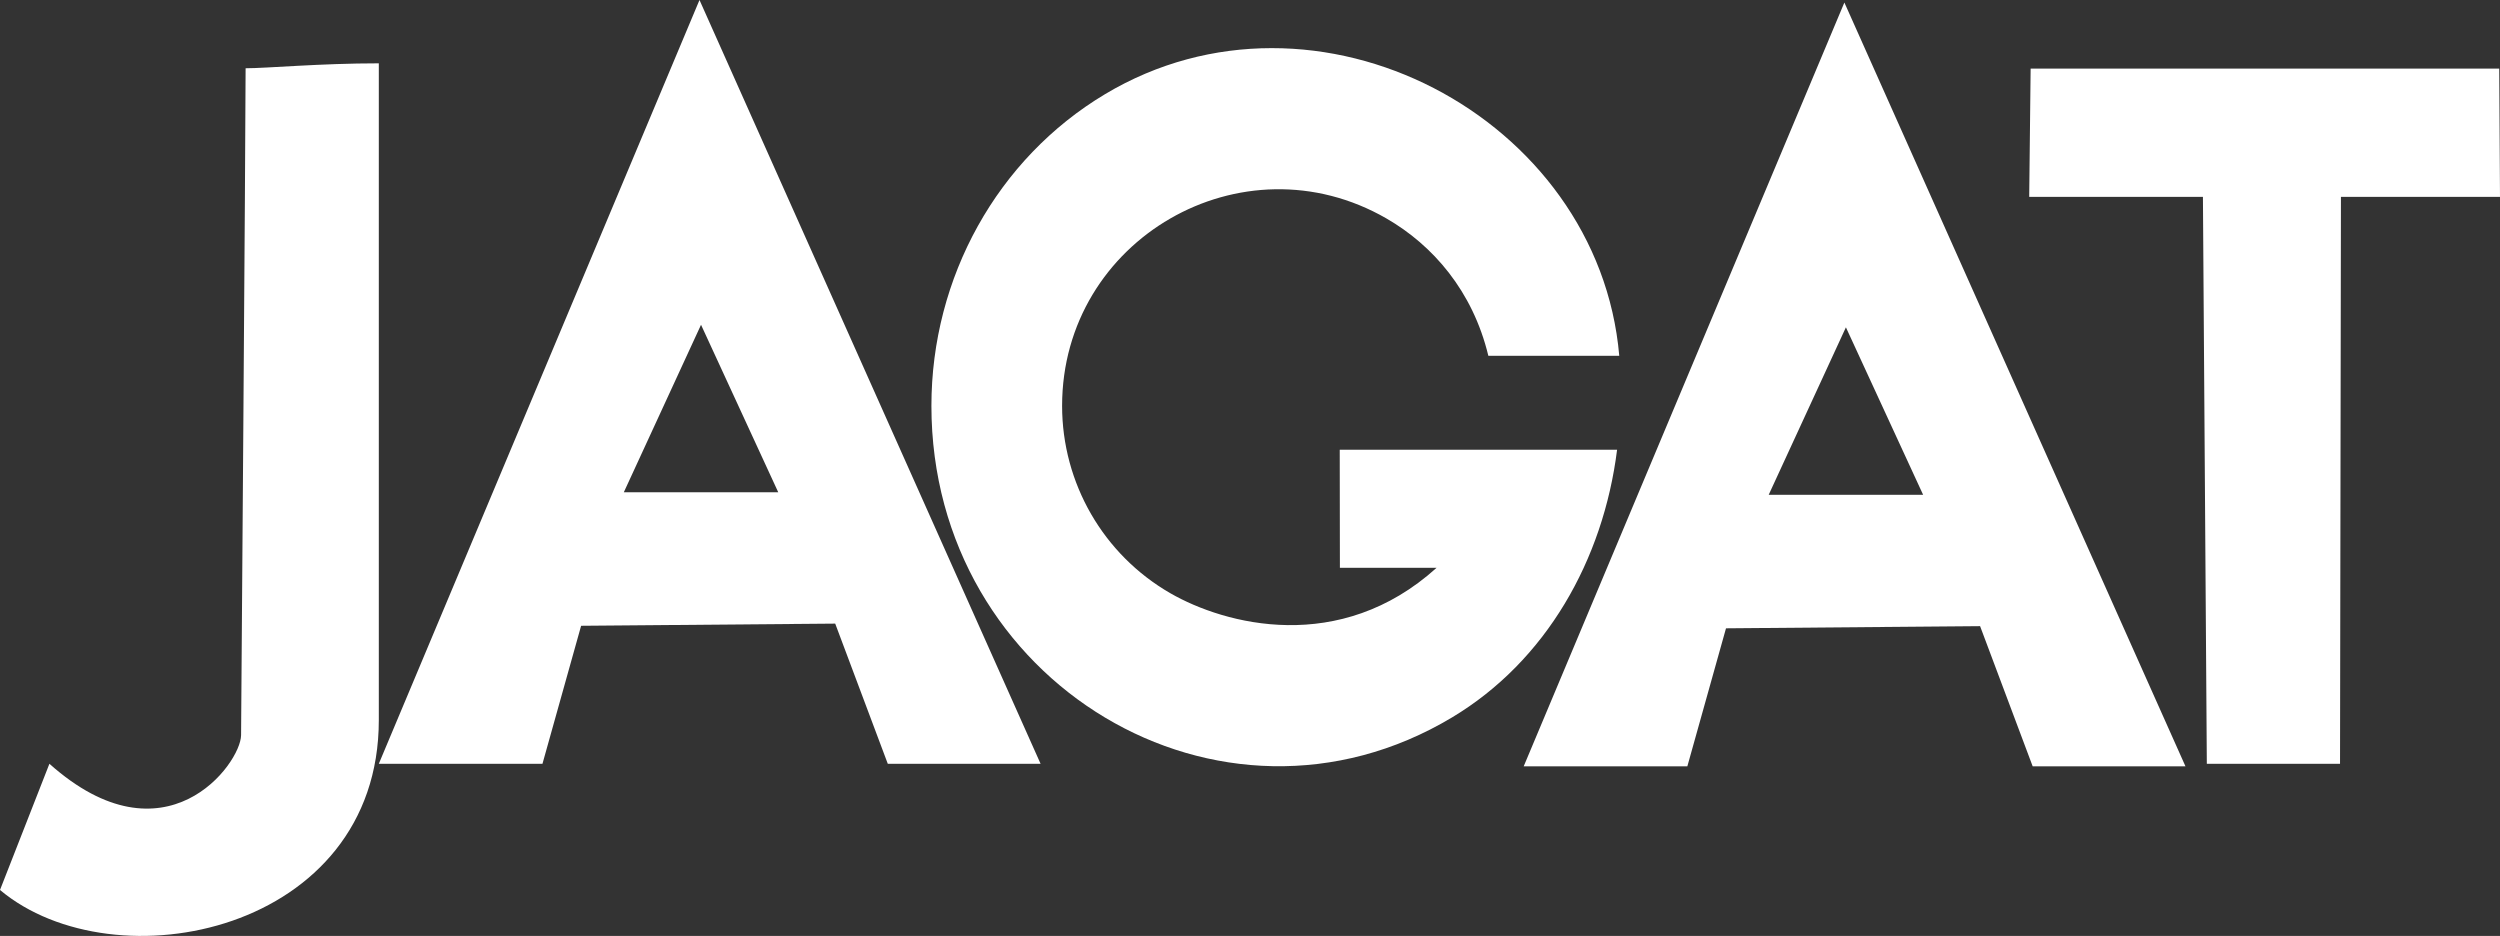
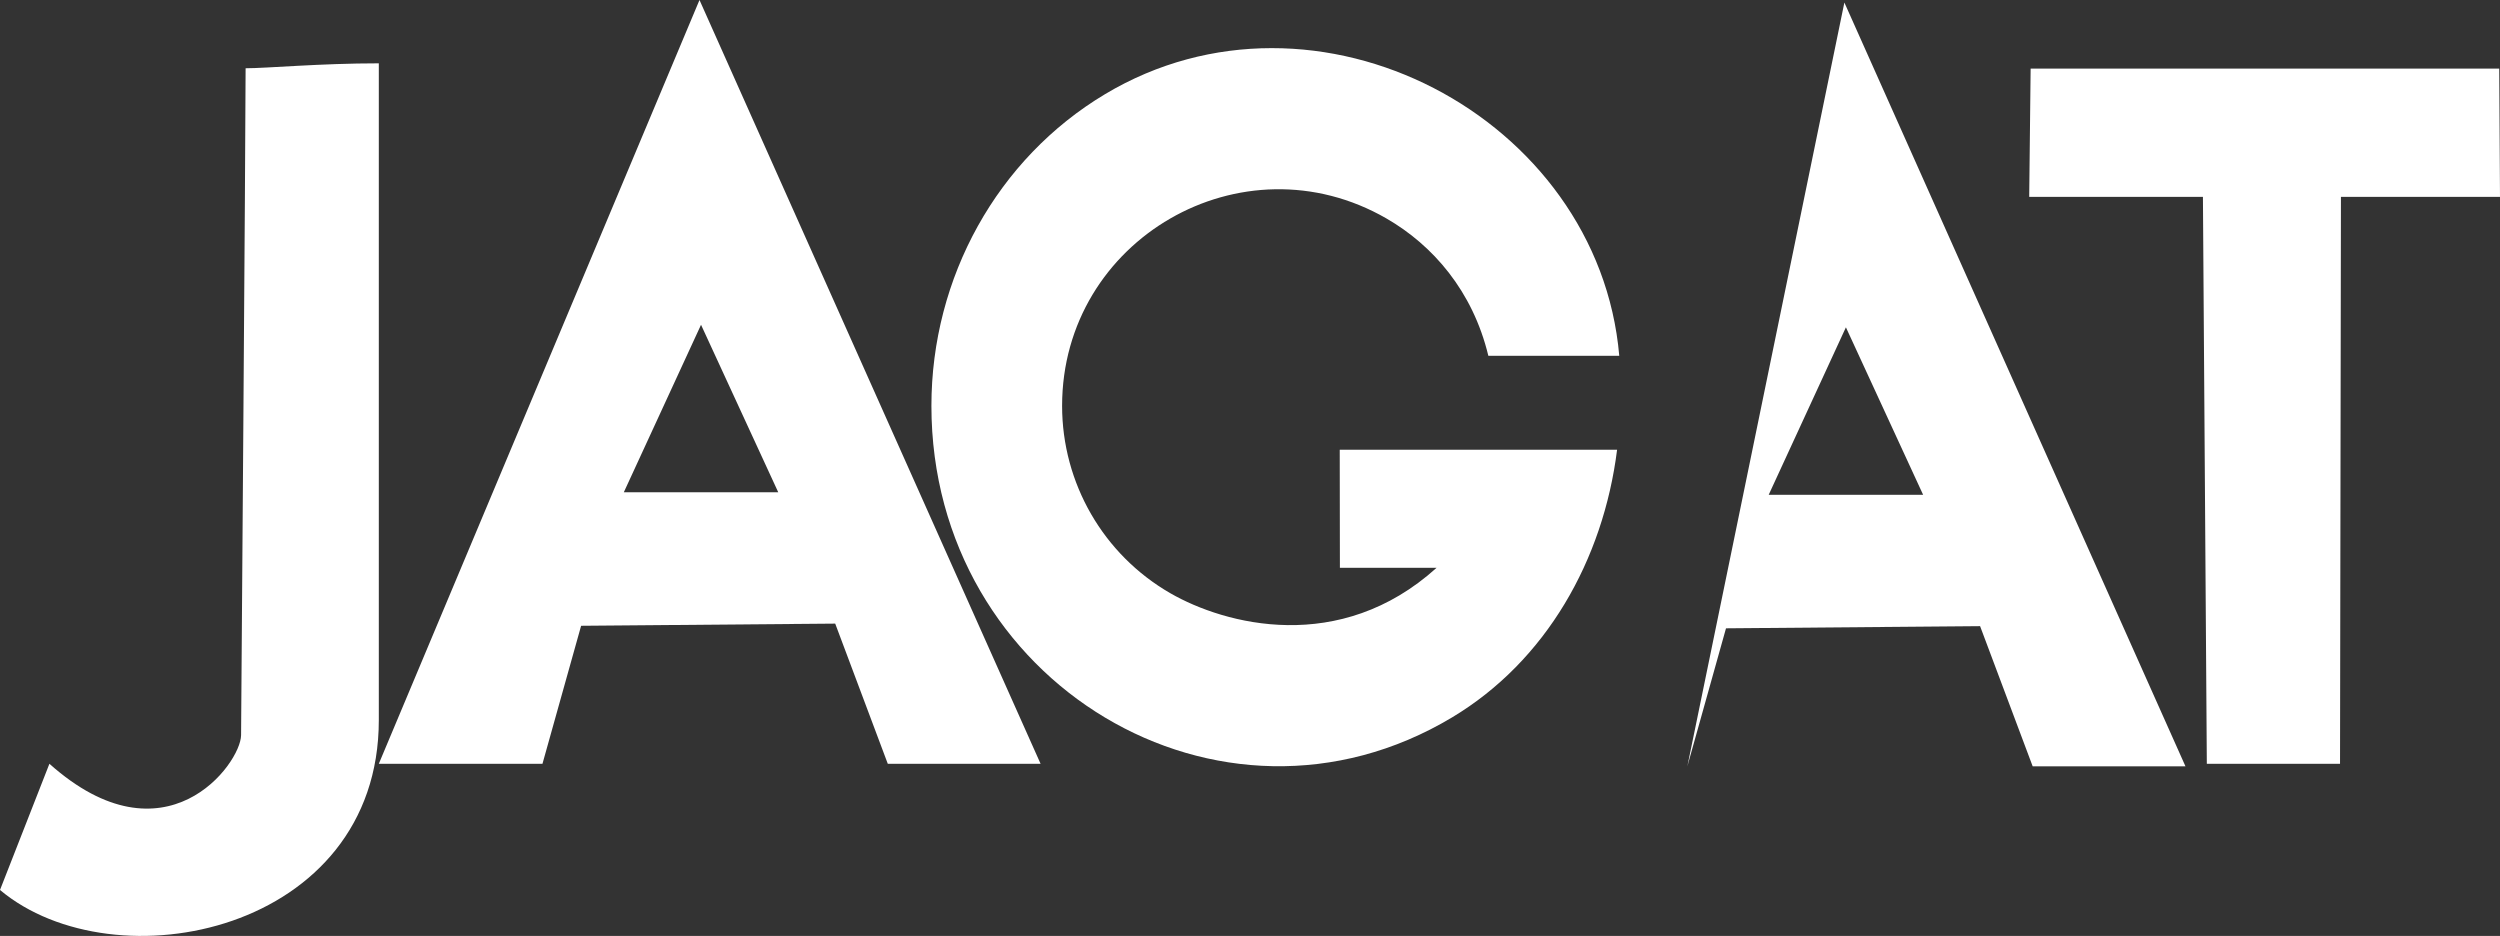
<svg xmlns="http://www.w3.org/2000/svg" xmlns:ns1="https://boxy-svg.com" viewBox="0 0 154.719 57.923">
  <rect x="0" y="0" width="154.719" height="57.923" fill="#333333" stroke="none" />
  <defs />
  <g style="" transform="matrix(1, 0, 0, 1, -13.62, -14.736)">
    <path style="vector-effect: non-scaling-stroke; stroke: rgb(255, 0, 0); stroke-width: 0px; fill: rgb(255, 255, 255);" d="M 28.82 18.96 C 28.82 22.861 28.54 60.237 28.54 60.237 C 28.519 62.004 23.838 68.387 16.678 62.004 L 13.62 69.814 C 20.707 75.754 37.064 72.459 37.064 59.297 L 37.064 18.655 C 33.422 18.655 30.147 18.96 28.82 18.96 Z">
      <ns1:title>J</ns1:title>
    </path>
    <path d="M 78.019 62.004 L 68.563 62.004 L 65.309 53.33 L 49.584 53.464 L 47.192 62.004 L 37.064 62.004 L 56.91 14.736 Z M 52.226 45.202 L 61.784 45.202 L 57.005 34.836 Z" style="vector-effect: non-scaling-stroke; stroke: rgb(255, 0, 0); stroke-width: 0px; fill: rgb(255, 255, 255);">
      <ns1:title>A</ns1:title>
    </path>
    <path d="M 113.698 42.568 L 96.533 42.568 L 96.543 49.875 L 102.528 49.875 C 96.533 55.287 89.433 53.399 86.045 51.447 C 81.901 49.059 79.351 44.637 79.351 39.854 C 79.351 29.549 90.507 23.108 99.432 28.261 C 102.286 29.909 104.763 32.737 105.73 36.756 L 113.832 36.756 C 112.558 21.99 95.09 12.731 82.001 20.568 C 75.356 24.546 71.263 31.898 71.263 39.854 C 71.263 56.997 89.159 67.712 103.476 59.14 C 109.31 55.647 112.842 49.389 113.698 42.568 Z" style="stroke: rgb(255, 0, 0); vector-effect: non-scaling-stroke; stroke-width: 0px; fill: rgb(255, 255, 255);">
      <ns1:title>G</ns1:title>
    </path>
-     <path d="M 148.873 62.161 L 139.417 62.161 L 136.163 53.487 L 120.438 53.621 L 118.046 62.161 L 107.918 62.161 L 127.764 14.893 L 148.873 62.161 Z M 123.08 45.359 L 132.638 45.359 L 127.859 34.993 L 123.08 45.359 Z" style="vector-effect: non-scaling-stroke; stroke: rgb(255, 0, 0); stroke-width: 0px; fill: rgb(255, 255, 255);">
+     <path d="M 148.873 62.161 L 139.417 62.161 L 136.163 53.487 L 120.438 53.621 L 118.046 62.161 L 127.764 14.893 L 148.873 62.161 Z M 123.08 45.359 L 132.638 45.359 L 127.859 34.993 L 123.08 45.359 Z" style="vector-effect: non-scaling-stroke; stroke: rgb(255, 0, 0); stroke-width: 0px; fill: rgb(255, 255, 255);">
      <ns1:title>A</ns1:title>
    </path>
    <path d="M 149.954 26.92 L 150.195 62.004 L 158.439 62.004 L 158.495 26.92 L 168.339 26.92 L 168.291 18.98 L 139.291 18.98 L 139.203 26.92 Z" style="stroke: rgb(255, 0, 0); vector-effect: non-scaling-stroke; stroke-width: 0px; fill: rgb(255, 255, 255);">
      <ns1:title>T</ns1:title>
    </path>
  </g>
</svg>